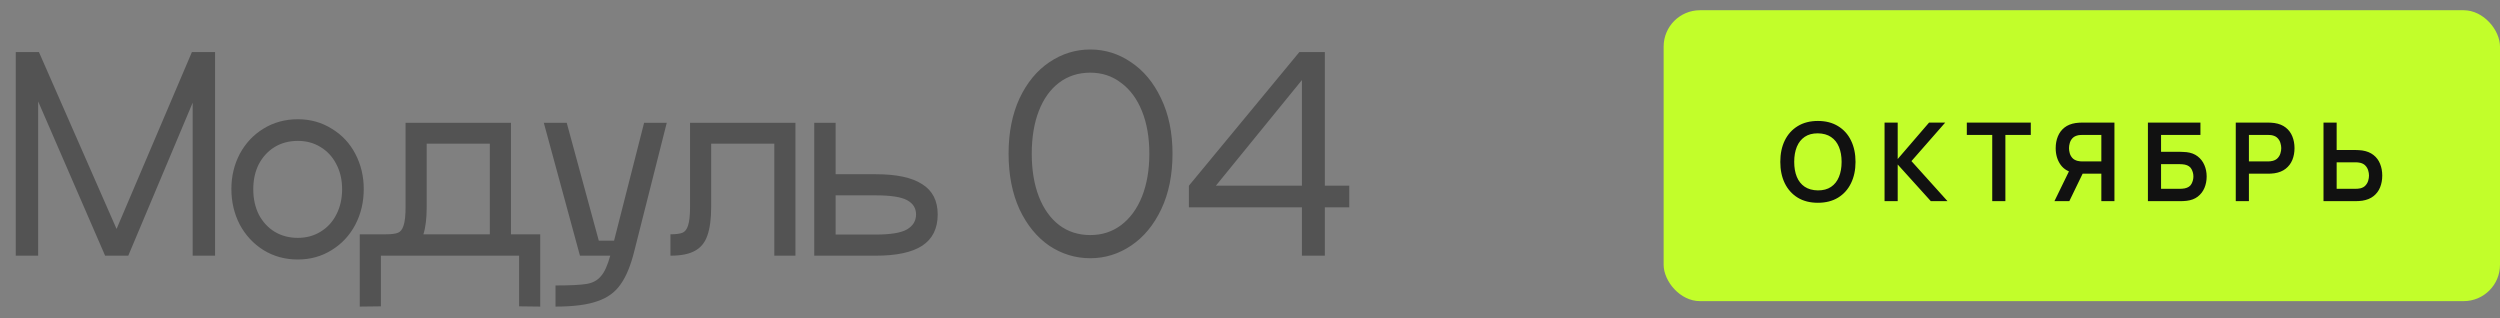
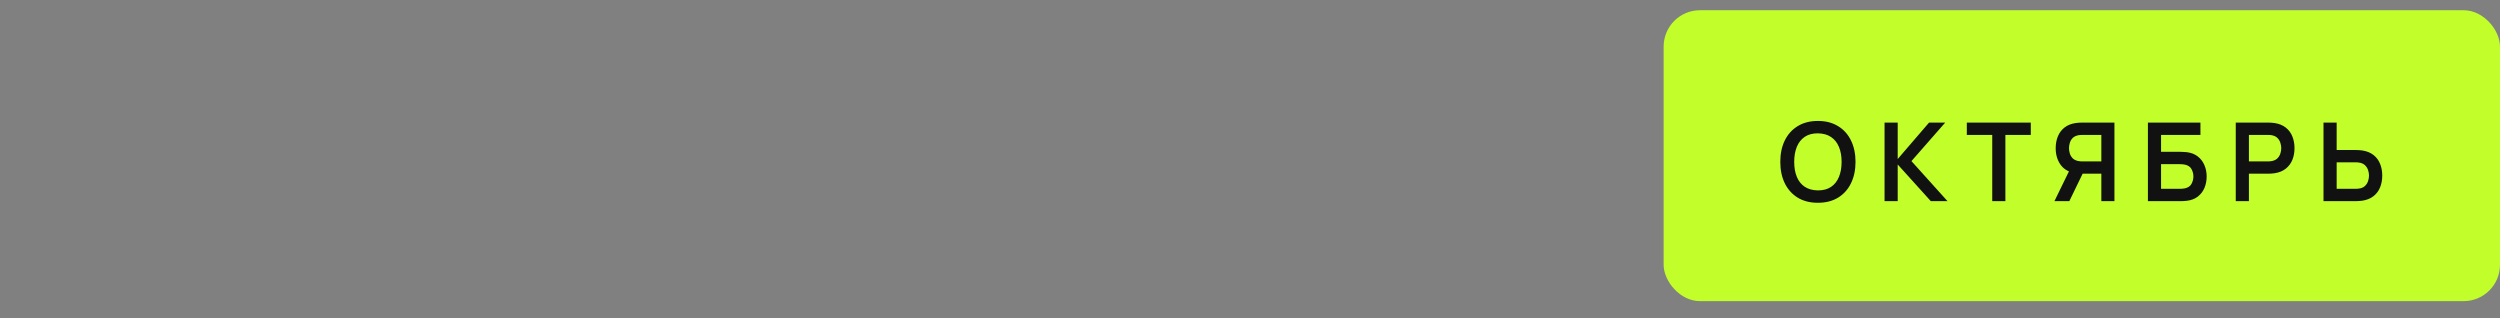
<svg xmlns="http://www.w3.org/2000/svg" width="275" height="35" viewBox="0 0 275 35" fill="none">
  <rect x="0" y="0" width="275" height="35" fill="#808080" stroke="none" />
-   <path d="M23.657 5.725V28.125H21.194V11.297L14.11 28.125H11.562L4.197 11.157V28.125H1.734V5.725H4.282L12.822 25.185L21.11 5.725H23.657ZM32.76 28.545C31.36 28.545 30.1 28.2 28.98 27.509C27.879 26.819 27.011 25.885 26.376 24.709C25.76 23.515 25.452 22.208 25.452 20.789C25.452 19.389 25.76 18.101 26.376 16.925C27.011 15.749 27.879 14.825 28.98 14.153C30.1 13.463 31.36 13.117 32.76 13.117C34.142 13.117 35.383 13.463 36.484 14.153C37.604 14.825 38.472 15.749 39.088 16.925C39.704 18.101 40.012 19.389 40.012 20.789C40.012 22.227 39.704 23.533 39.088 24.709C38.472 25.885 37.604 26.819 36.484 27.509C35.383 28.2 34.142 28.545 32.76 28.545ZM32.76 26.165C33.694 26.165 34.524 25.941 35.252 25.493C35.999 25.045 36.578 24.42 36.988 23.617C37.418 22.796 37.632 21.863 37.632 20.817C37.632 19.772 37.418 18.848 36.988 18.045C36.578 17.243 35.999 16.617 35.252 16.169C34.524 15.721 33.694 15.497 32.76 15.497C31.808 15.497 30.959 15.721 30.212 16.169C29.484 16.617 28.906 17.243 28.476 18.045C28.066 18.848 27.86 19.772 27.86 20.817C27.86 21.863 28.066 22.796 28.476 23.617C28.906 24.42 29.484 25.045 30.212 25.493C30.959 25.941 31.808 26.165 32.76 26.165ZM59.425 33.725L57.101 33.697V28.125H41.897V33.697L39.573 33.725V25.773H42.457C43.055 25.773 43.493 25.717 43.773 25.605C44.053 25.493 44.259 25.232 44.389 24.821C44.539 24.392 44.613 23.701 44.613 22.749V13.509H56.205V25.773H59.425V33.725ZM53.881 25.773V15.805H46.937V22.749C46.937 24.019 46.816 25.027 46.573 25.773H53.881ZM73.343 13.509L69.787 27.565C69.395 29.171 68.891 30.403 68.275 31.261C67.678 32.139 66.819 32.764 65.699 33.137C64.598 33.529 63.067 33.725 61.107 33.725V31.401C62.713 31.401 63.851 31.345 64.523 31.233C65.195 31.121 65.718 30.841 66.091 30.393C66.483 29.964 66.829 29.208 67.127 28.125H63.795L59.819 13.509H62.339L65.867 26.473H67.547L70.851 13.509H73.343ZM87.497 28.125H85.173V15.805H78.229V22.749C78.229 24.075 78.089 25.129 77.809 25.913C77.548 26.679 77.091 27.239 76.437 27.593C75.802 27.948 74.906 28.125 73.749 28.125V25.773C74.347 25.773 74.785 25.717 75.065 25.605C75.345 25.493 75.55 25.232 75.681 24.821C75.831 24.392 75.905 23.701 75.905 22.749V13.509H87.497V28.125ZM96.341 19.165C98.619 19.165 100.318 19.529 101.438 20.257C102.576 20.967 103.146 22.077 103.146 23.589C103.146 25.139 102.576 26.287 101.438 27.033C100.318 27.761 98.619 28.125 96.341 28.125H89.566V13.509H91.918V19.165H96.341ZM96.341 25.801C97.966 25.801 99.104 25.615 99.757 25.241C100.43 24.849 100.766 24.299 100.766 23.589C100.766 22.899 100.439 22.376 99.785 22.021C99.132 21.667 97.984 21.489 96.341 21.489H91.918V25.801H96.341ZM119.932 28.405C118.308 28.405 116.806 27.948 115.424 27.033C114.062 26.1 112.97 24.765 112.148 23.029C111.346 21.275 110.944 19.231 110.944 16.897C110.944 14.583 111.346 12.557 112.148 10.821C112.97 9.085 114.062 7.76 115.424 6.845C116.806 5.912 118.308 5.445 119.932 5.445C121.556 5.445 123.05 5.912 124.412 6.845C125.794 7.76 126.895 9.085 127.716 10.821C128.556 12.557 128.976 14.583 128.976 16.897C128.976 19.231 128.566 21.265 127.744 23.001C126.923 24.737 125.822 26.072 124.44 27.005C123.059 27.939 121.556 28.405 119.932 28.405ZM119.932 25.857C121.22 25.857 122.35 25.493 123.32 24.765C124.31 24.019 125.075 22.973 125.616 21.629C126.158 20.267 126.428 18.689 126.428 16.897C126.428 15.124 126.158 13.565 125.616 12.221C125.075 10.877 124.31 9.841 123.32 9.113C122.35 8.367 121.22 7.993 119.932 7.993C118.626 7.993 117.487 8.357 116.516 9.085C115.546 9.813 114.799 10.849 114.276 12.193C113.754 13.537 113.492 15.105 113.492 16.897C113.492 18.708 113.754 20.285 114.276 21.629C114.799 22.973 115.546 24.019 116.516 24.765C117.487 25.493 118.626 25.857 119.932 25.857ZM148.42 20.425V22.805H145.732V28.125H143.212V22.805H130.78V20.425L142.932 5.725H145.732V20.425H148.42ZM133.748 20.425H143.212V8.805L133.748 20.425Z" fill="#535353" />
  <rect x="183" y="1.125" width="92" height="32" rx="4" fill="#C2FE2A" />
  <path d="M199.967 22.305C199.103 22.305 198.363 22.117 197.747 21.741C197.131 21.361 196.657 20.833 196.325 20.157C195.997 19.481 195.833 18.697 195.833 17.805C195.833 16.913 195.997 16.129 196.325 15.453C196.657 14.777 197.131 14.251 197.747 13.875C198.363 13.495 199.103 13.305 199.967 13.305C200.831 13.305 201.571 13.495 202.187 13.875C202.807 14.251 203.281 14.777 203.609 15.453C203.941 16.129 204.107 16.913 204.107 17.805C204.107 18.697 203.941 19.481 203.609 20.157C203.281 20.833 202.807 21.361 202.187 21.741C201.571 22.117 200.831 22.305 199.967 22.305ZM199.967 20.943C200.547 20.947 201.029 20.819 201.413 20.559C201.801 20.299 202.091 19.933 202.283 19.461C202.479 18.989 202.577 18.437 202.577 17.805C202.577 17.173 202.479 16.625 202.283 16.161C202.091 15.693 201.801 15.329 201.413 15.069C201.029 14.809 200.547 14.675 199.967 14.667C199.387 14.663 198.905 14.791 198.521 15.051C198.137 15.311 197.847 15.677 197.651 16.149C197.459 16.621 197.363 17.173 197.363 17.805C197.363 18.437 197.459 18.987 197.651 19.455C197.843 19.919 198.131 20.281 198.515 20.541C198.903 20.801 199.387 20.935 199.967 20.943ZM207.301 22.125V13.485H208.747V17.493L212.197 13.485H213.973L210.259 17.721L214.225 22.125H212.389L208.747 18.093V22.125H207.301ZM219.146 22.125V14.841H216.35V13.485H223.388V14.841H220.592V22.125H219.146ZM232.588 22.125H231.148V19.107H228.916L228.298 19.053C227.562 18.933 227.016 18.621 226.66 18.117C226.304 17.609 226.126 17.003 226.126 16.299C226.126 15.823 226.206 15.391 226.366 15.003C226.526 14.611 226.768 14.287 227.092 14.031C227.416 13.775 227.828 13.609 228.328 13.533C228.444 13.513 228.566 13.501 228.694 13.497C228.826 13.489 228.934 13.485 229.018 13.485H232.588V22.125ZM227.626 22.125H225.988L227.86 18.285L229.33 18.609L227.626 22.125ZM231.148 17.757V14.841H229.078C228.998 14.841 228.908 14.845 228.808 14.853C228.708 14.857 228.616 14.871 228.532 14.895C228.292 14.955 228.102 15.061 227.962 15.213C227.826 15.365 227.73 15.539 227.674 15.735C227.618 15.927 227.59 16.115 227.59 16.299C227.59 16.483 227.618 16.671 227.674 16.863C227.73 17.055 227.826 17.227 227.962 17.379C228.102 17.531 228.292 17.637 228.532 17.697C228.616 17.721 228.708 17.737 228.808 17.745C228.908 17.753 228.998 17.757 229.078 17.757H231.148ZM236.27 22.125V13.485H242.048V14.841H237.716V16.701H239.84C239.92 16.701 240.026 16.705 240.158 16.713C240.294 16.717 240.418 16.725 240.53 16.737C241.014 16.793 241.418 16.947 241.742 17.199C242.07 17.451 242.316 17.769 242.48 18.153C242.648 18.537 242.732 18.957 242.732 19.413C242.732 19.869 242.65 20.291 242.486 20.679C242.322 21.063 242.076 21.381 241.748 21.633C241.424 21.881 241.018 22.033 240.53 22.089C240.418 22.101 240.296 22.111 240.164 22.119C240.032 22.123 239.924 22.125 239.84 22.125H236.27ZM237.716 20.769H239.78C239.86 20.769 239.95 20.765 240.05 20.757C240.15 20.749 240.242 20.737 240.326 20.721C240.686 20.645 240.934 20.477 241.07 20.217C241.206 19.957 241.274 19.689 241.274 19.413C241.274 19.133 241.206 18.865 241.07 18.609C240.934 18.349 240.686 18.181 240.326 18.105C240.242 18.085 240.15 18.073 240.05 18.069C239.95 18.061 239.86 18.057 239.78 18.057H237.716V20.769ZM245.934 22.125V13.485H249.504C249.588 13.485 249.696 13.489 249.828 13.497C249.96 13.501 250.082 13.513 250.194 13.533C250.694 13.609 251.106 13.775 251.43 14.031C251.758 14.287 252 14.611 252.156 15.003C252.316 15.391 252.396 15.823 252.396 16.299C252.396 16.771 252.316 17.203 252.156 17.595C251.996 17.983 251.752 18.305 251.424 18.561C251.1 18.817 250.69 18.983 250.194 19.059C250.082 19.075 249.958 19.087 249.822 19.095C249.69 19.103 249.584 19.107 249.504 19.107H247.38V22.125H245.934ZM247.38 17.757H249.444C249.524 17.757 249.614 17.753 249.714 17.745C249.814 17.737 249.906 17.721 249.99 17.697C250.23 17.637 250.418 17.531 250.554 17.379C250.694 17.227 250.792 17.055 250.848 16.863C250.908 16.671 250.938 16.483 250.938 16.299C250.938 16.115 250.908 15.927 250.848 15.735C250.792 15.539 250.694 15.365 250.554 15.213C250.418 15.061 250.23 14.955 249.99 14.895C249.906 14.871 249.814 14.857 249.714 14.853C249.614 14.845 249.524 14.841 249.444 14.841H247.38V17.757ZM255.586 22.125V13.485H257.032V16.503H259.156C259.236 16.503 259.344 16.507 259.48 16.515C259.616 16.519 259.74 16.531 259.852 16.551C260.348 16.627 260.758 16.793 261.082 17.049C261.41 17.305 261.652 17.629 261.808 18.021C261.968 18.409 262.048 18.839 262.048 19.311C262.048 19.787 261.968 20.221 261.808 20.613C261.652 21.001 261.41 21.323 261.082 21.579C260.758 21.835 260.348 22.001 259.852 22.077C259.74 22.093 259.616 22.105 259.48 22.113C259.348 22.121 259.24 22.125 259.156 22.125H255.586ZM257.032 20.769H259.096C259.18 20.769 259.27 20.765 259.366 20.757C259.466 20.749 259.56 20.735 259.648 20.715C259.884 20.655 260.07 20.549 260.206 20.397C260.346 20.245 260.444 20.073 260.5 19.881C260.56 19.685 260.59 19.495 260.59 19.311C260.59 19.127 260.56 18.939 260.5 18.747C260.444 18.555 260.346 18.383 260.206 18.231C260.07 18.079 259.884 17.973 259.648 17.913C259.56 17.889 259.466 17.873 259.366 17.865C259.27 17.857 259.18 17.853 259.096 17.853H257.032V20.769Z" fill="#111111" />
</svg>